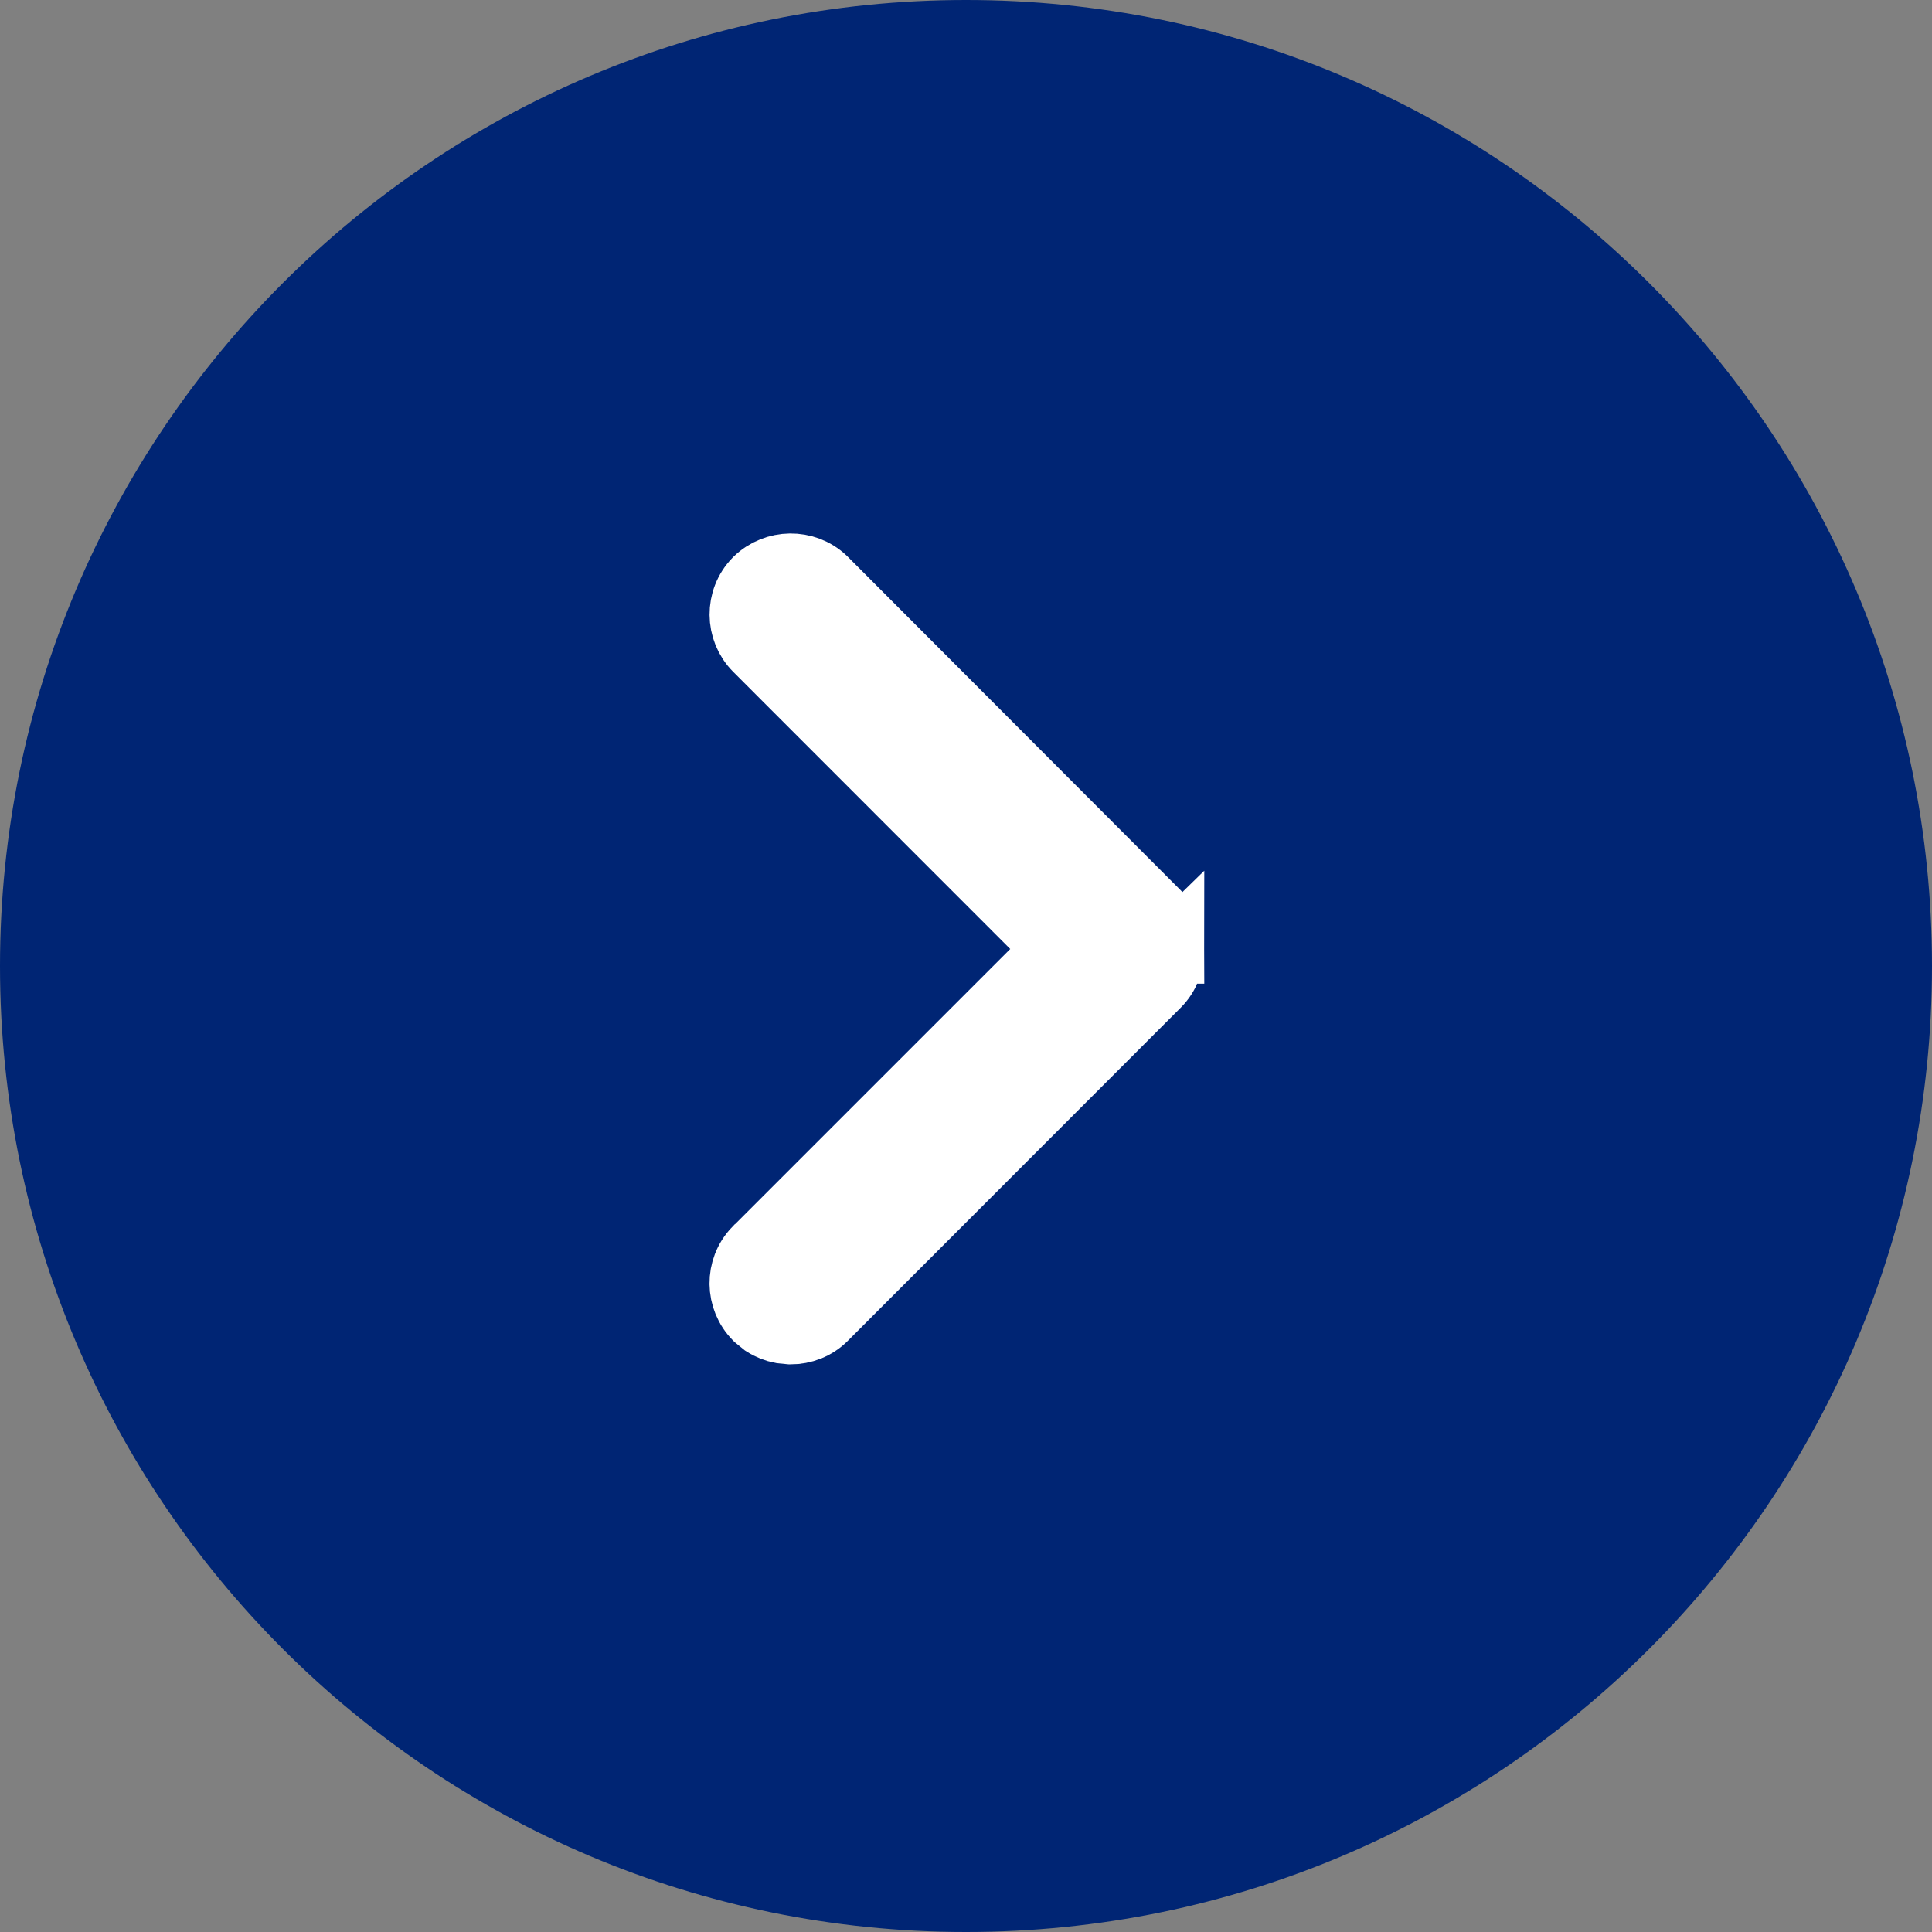
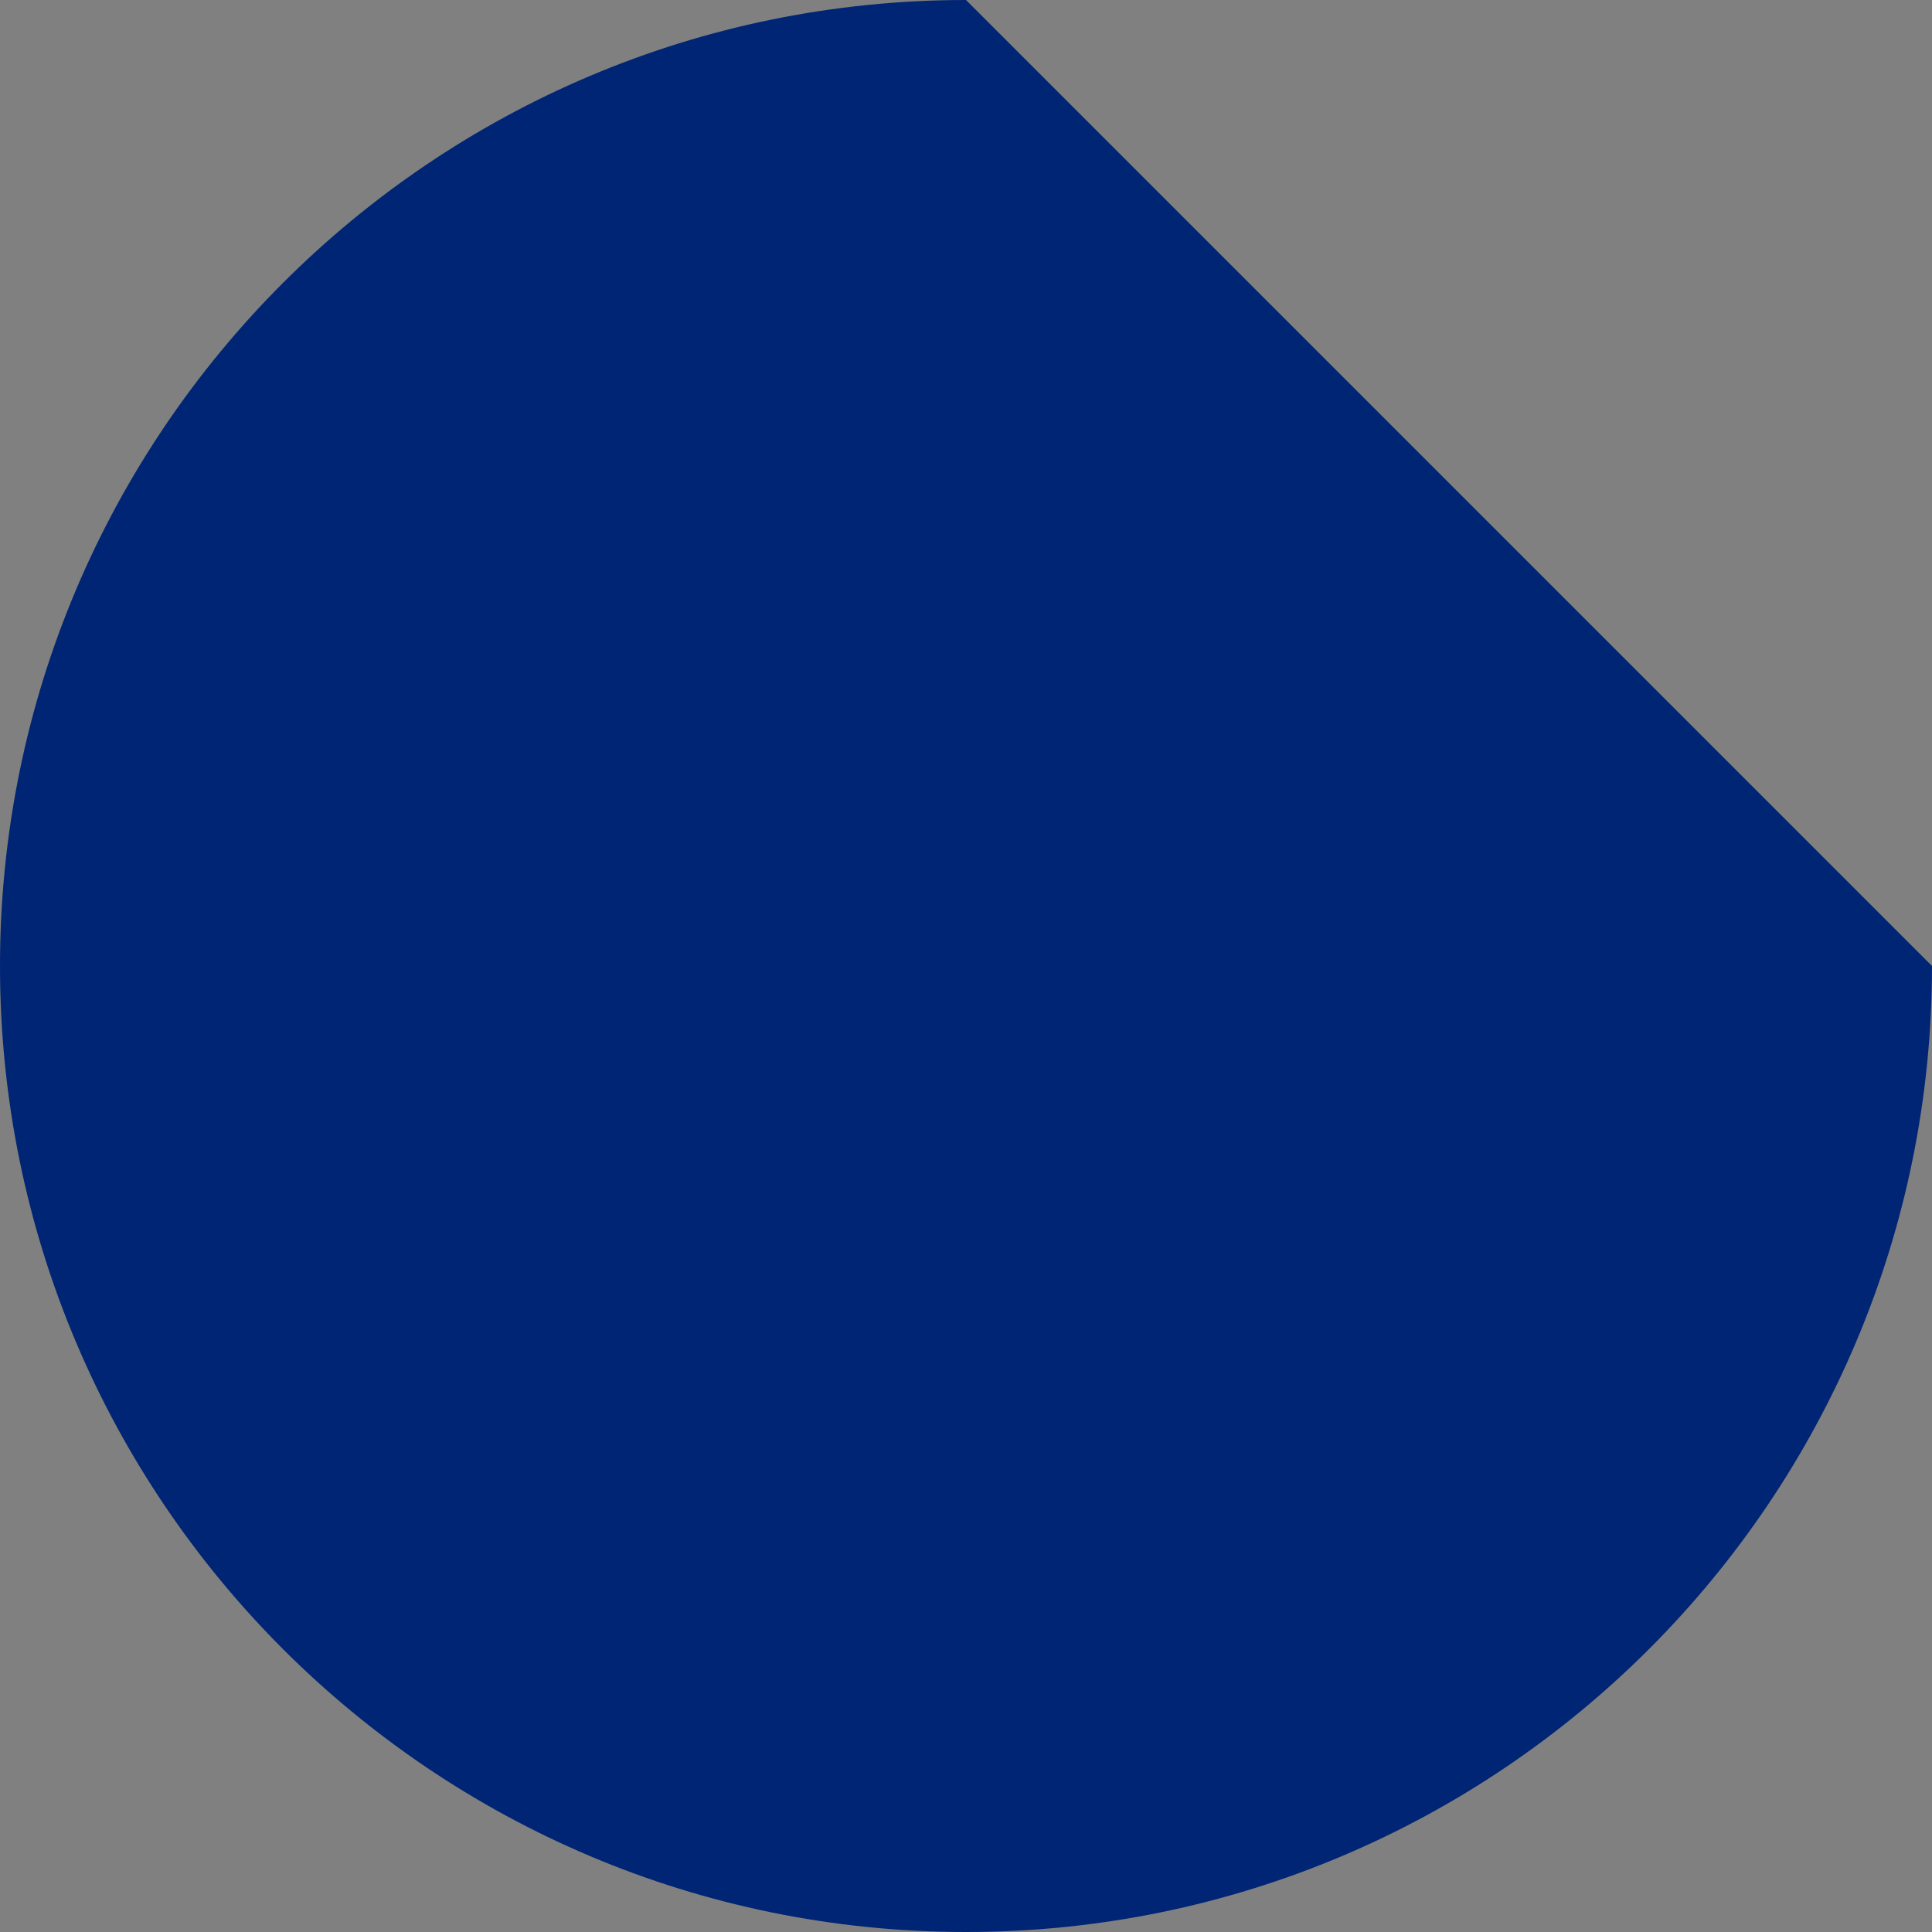
<svg xmlns="http://www.w3.org/2000/svg" width="15" height="15" viewBox="0 0 15 15" fill="none">
  <rect x="0" y="0" width="15" height="15" fill="#808080" stroke="none" />
-   <path d="M15 7.5C15 11.642 11.642 15 7.5 15C3.358 15 0 11.642 0 7.5C0 3.358 3.358 0 7.5 0C11.642 0 15 3.358 15 7.5Z" fill="#002574" />
-   <path d="M6.066 10.336C6.018 10.327 5.972 10.309 5.93 10.282L5.871 10.234L5.869 10.232C5.725 10.087 5.72 9.849 5.865 9.699L5.868 9.697L8.197 7.368L5.869 5.039L5.868 5.038C5.725 4.893 5.721 4.654 5.866 4.505L5.871 4.5C6.017 4.359 6.252 4.355 6.4 4.494L6.405 4.499L8.991 7.09C9.066 7.165 9.098 7.261 9.099 7.355L9.1 7.354C9.1 7.359 9.099 7.364 9.099 7.368C9.099 7.374 9.1 7.381 9.1 7.387L9.098 7.387C9.096 7.48 9.064 7.572 8.993 7.644L8.992 7.645L6.407 10.232L6.406 10.233C6.333 10.307 6.235 10.343 6.138 10.343L6.066 10.336Z" fill="white" stroke="white" stroke-width="0.5" />
+   <path d="M15 7.5C15 11.642 11.642 15 7.5 15C3.358 15 0 11.642 0 7.5C0 3.358 3.358 0 7.5 0Z" fill="#002574" />
</svg>